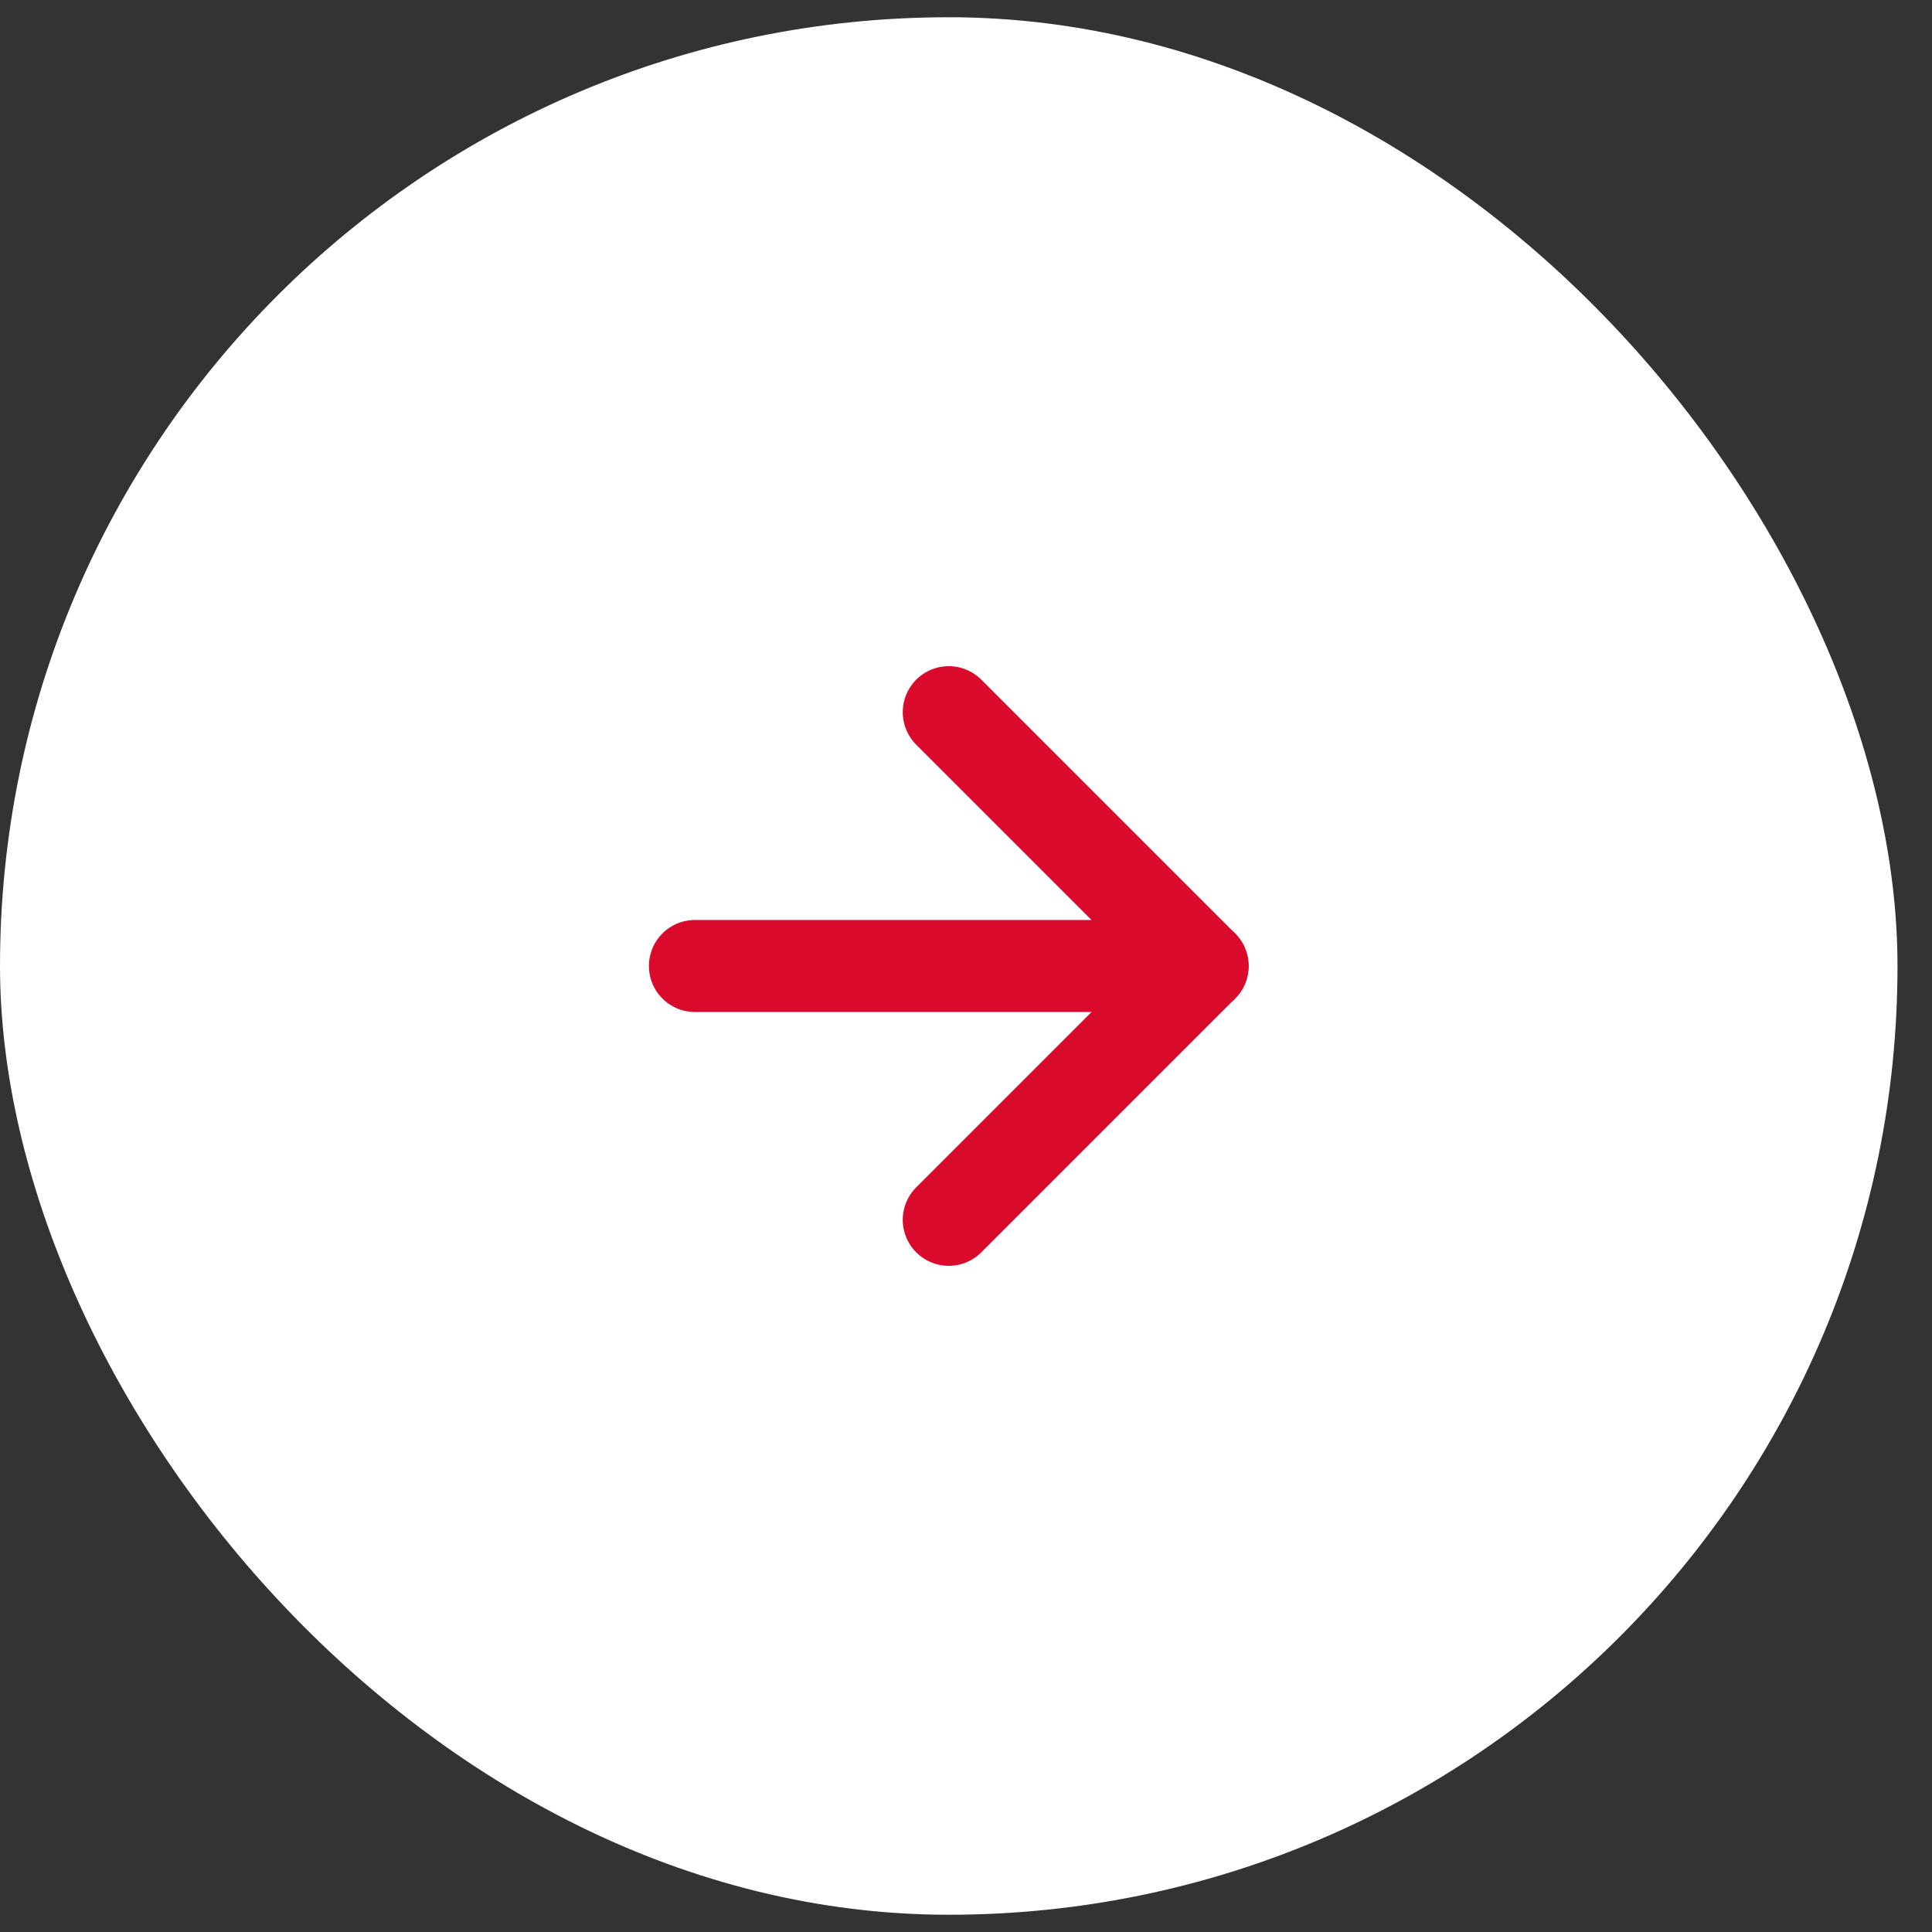
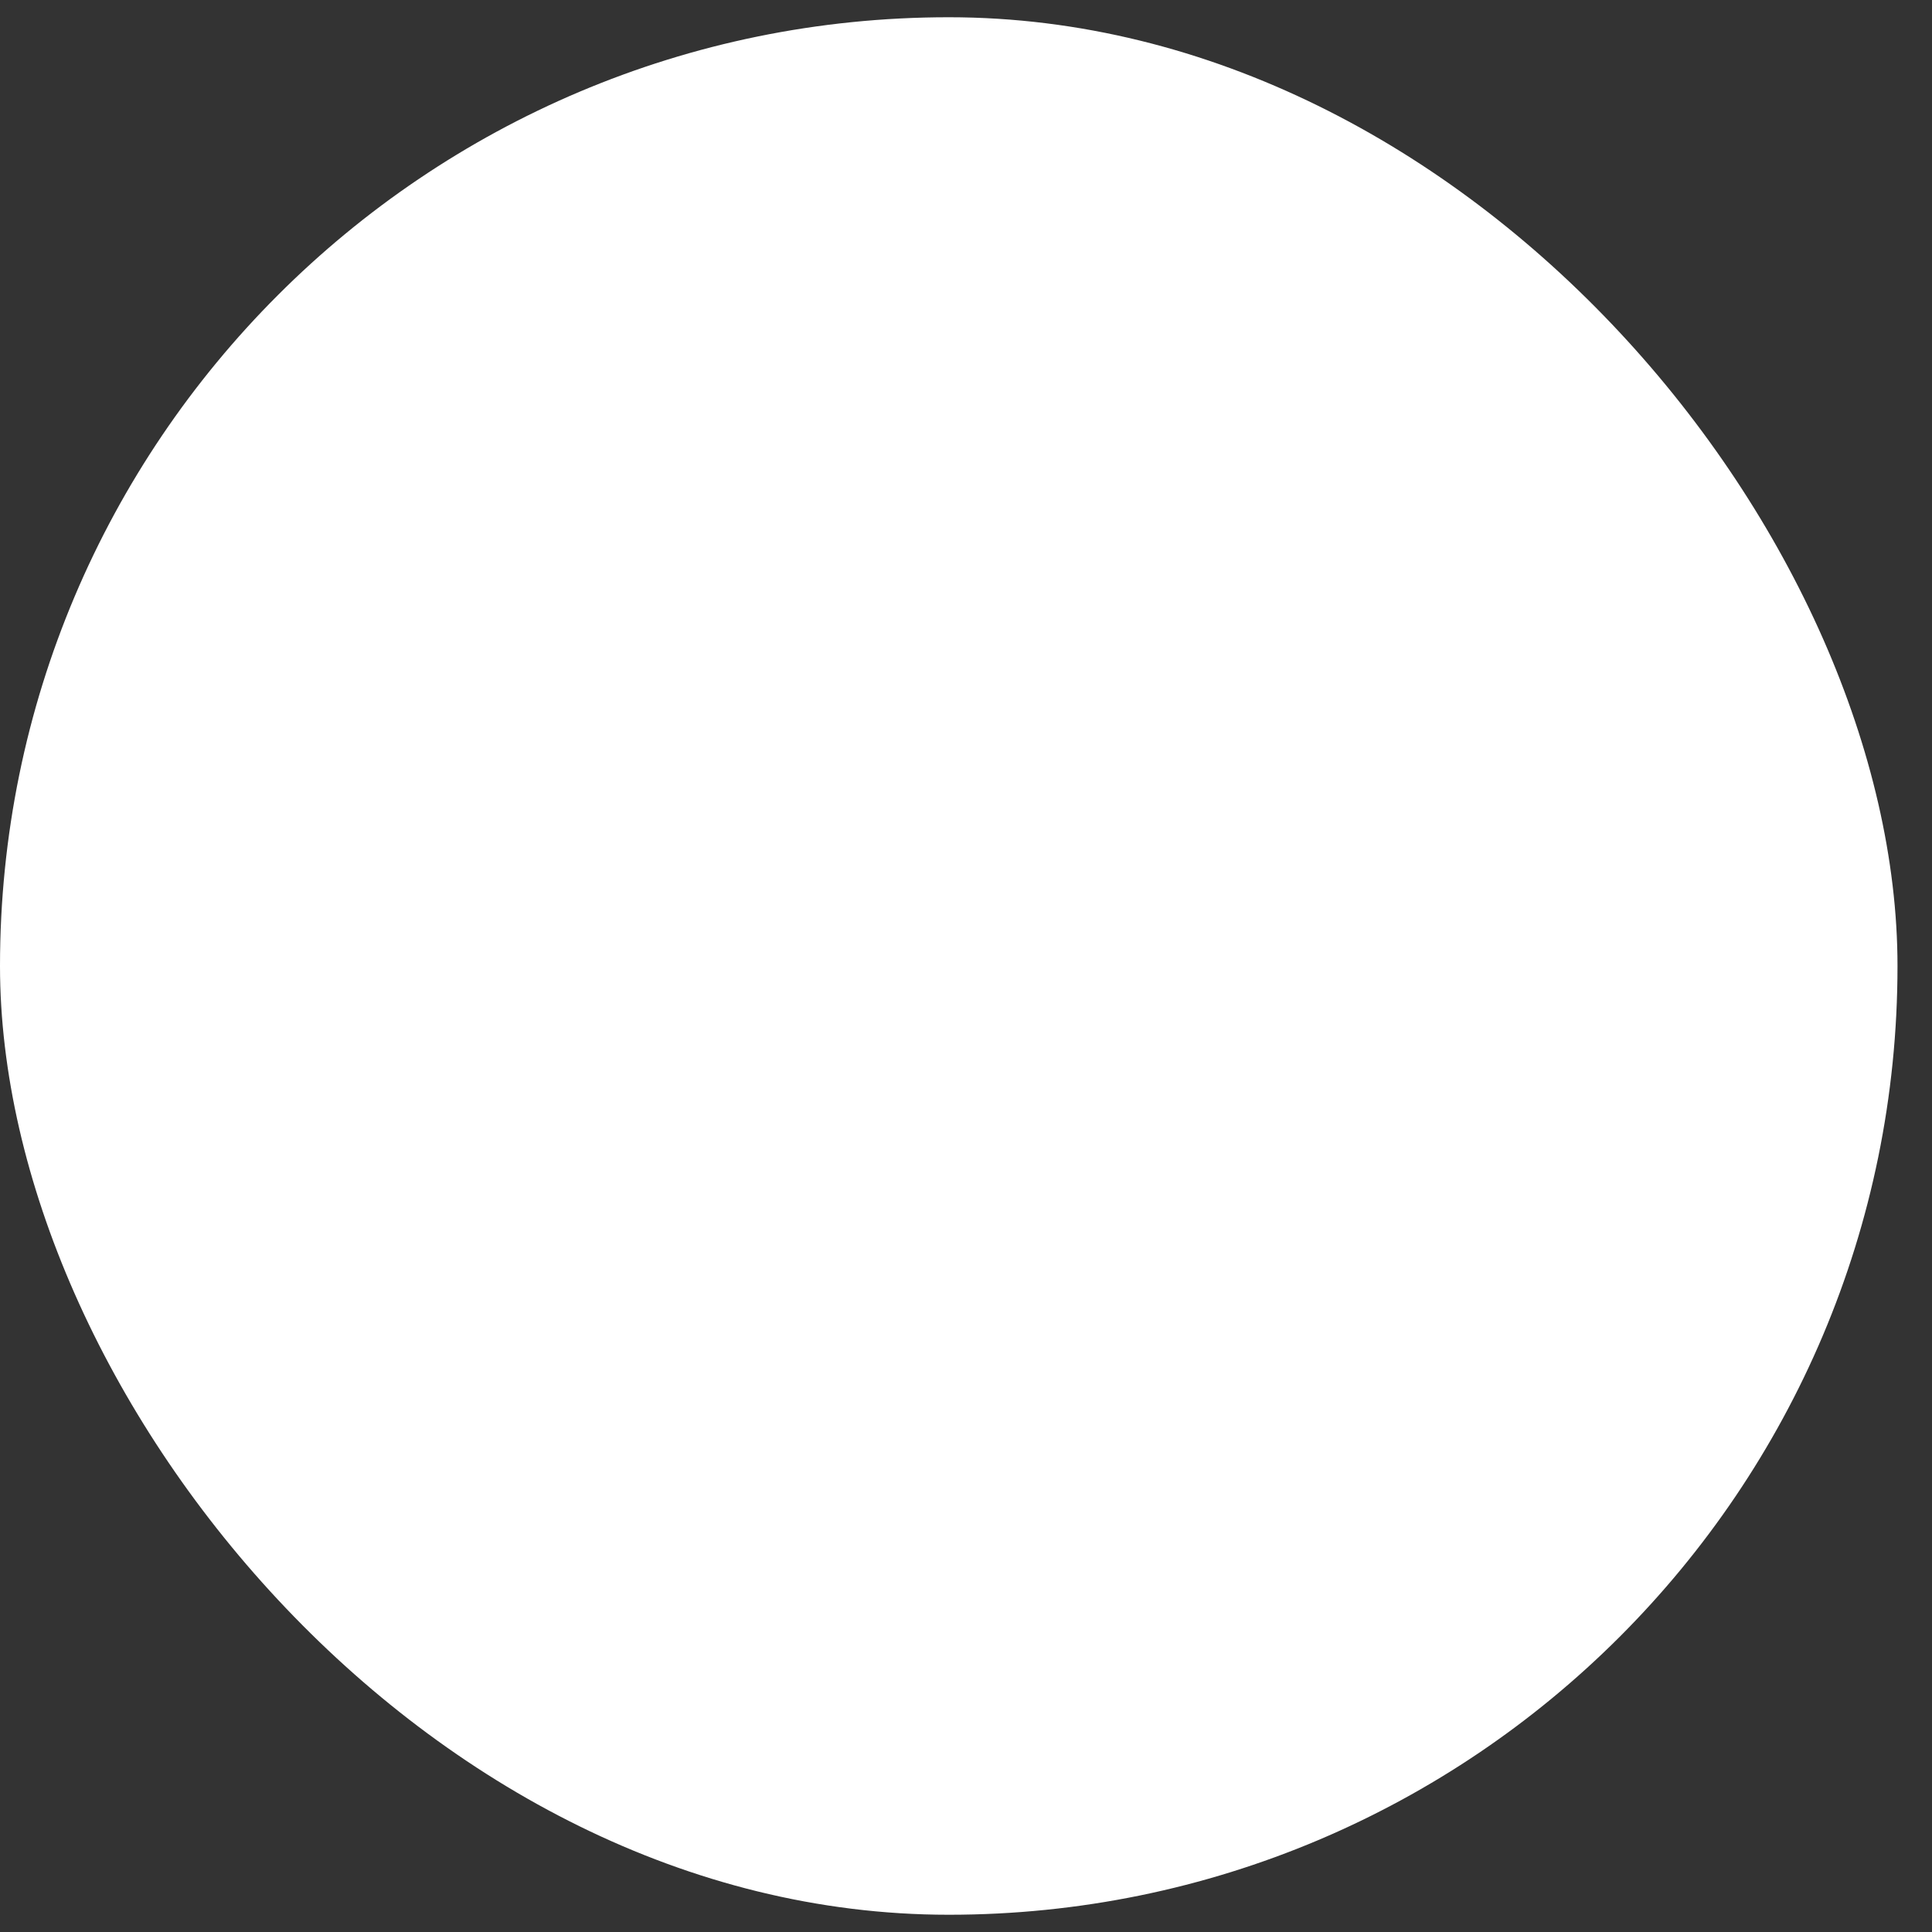
<svg xmlns="http://www.w3.org/2000/svg" width="42" height="42" viewBox="0 0 42 42" fill="none">
  <rect x="0" y="0" width="42" height="42" fill="#333333" stroke="none" />
  <rect y="0.375" width="41.25" height="41.25" rx="20.625" fill="white" />
-   <path d="M15.107 21H26.143" stroke="#D90A2C" stroke-width="2" stroke-linecap="round" stroke-linejoin="round" />
-   <path d="M20.625 15.482L26.143 21L20.625 26.518" stroke="#D90A2C" stroke-width="2" stroke-linecap="round" stroke-linejoin="round" />
</svg>